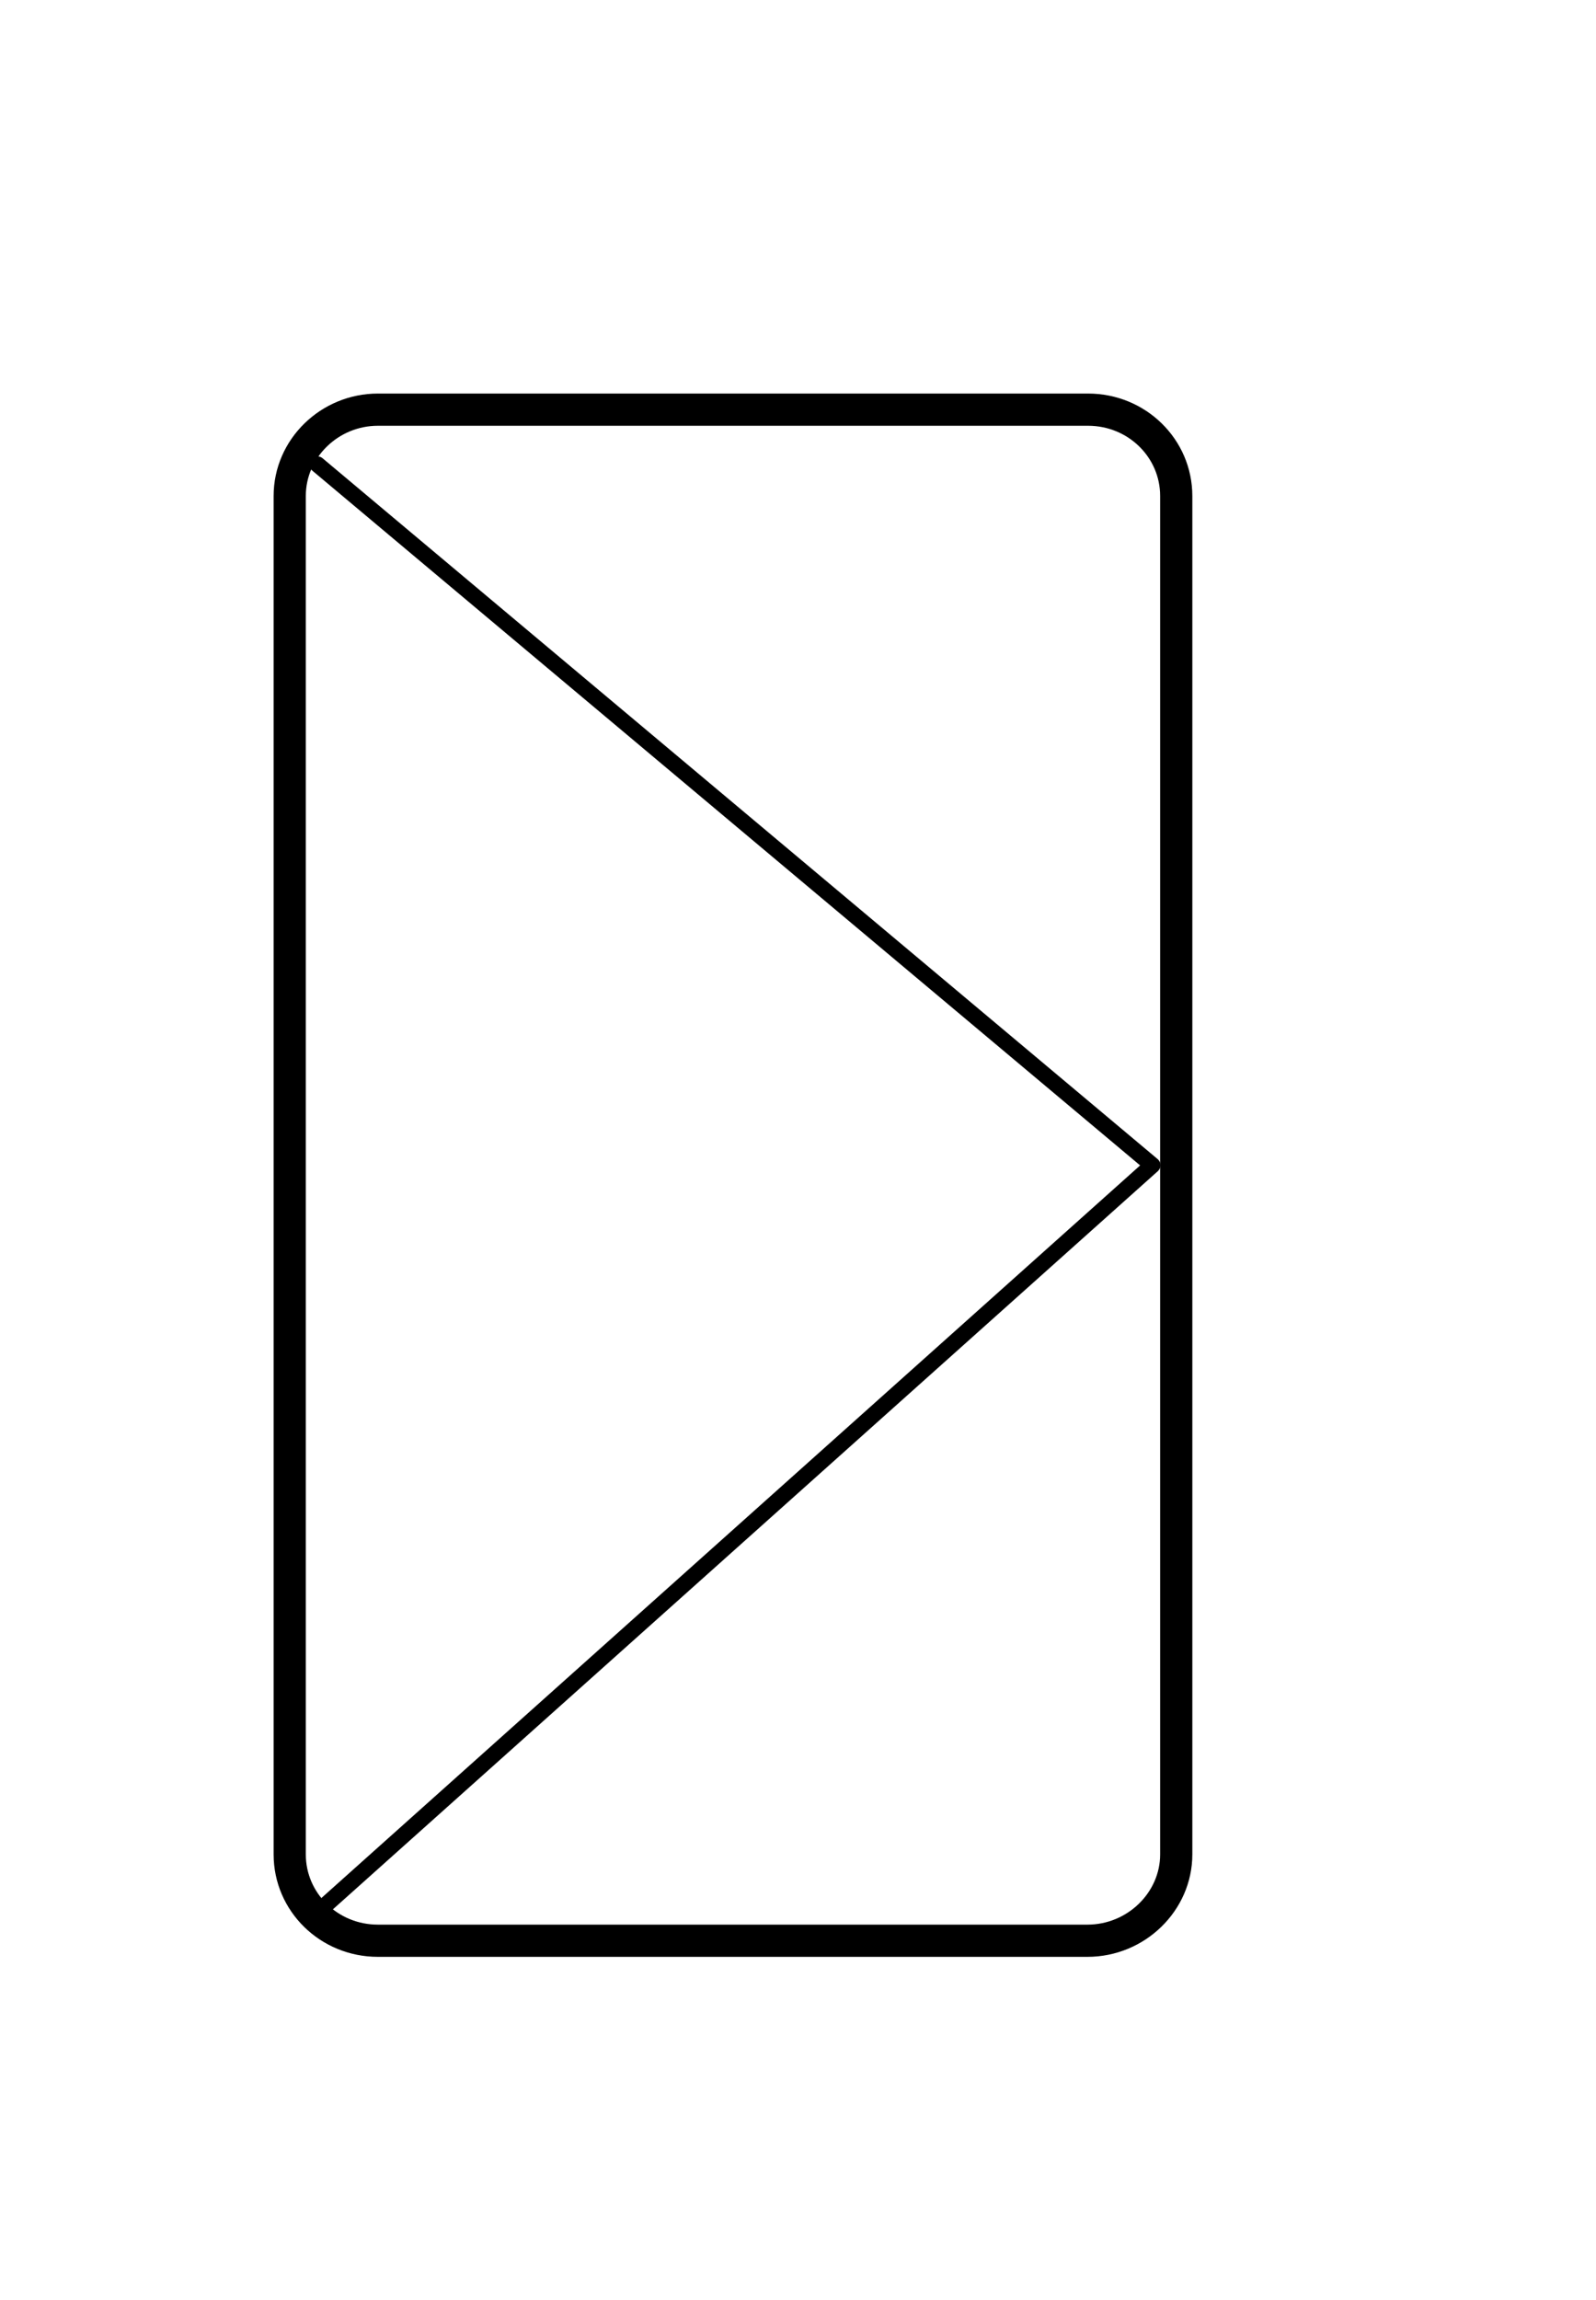
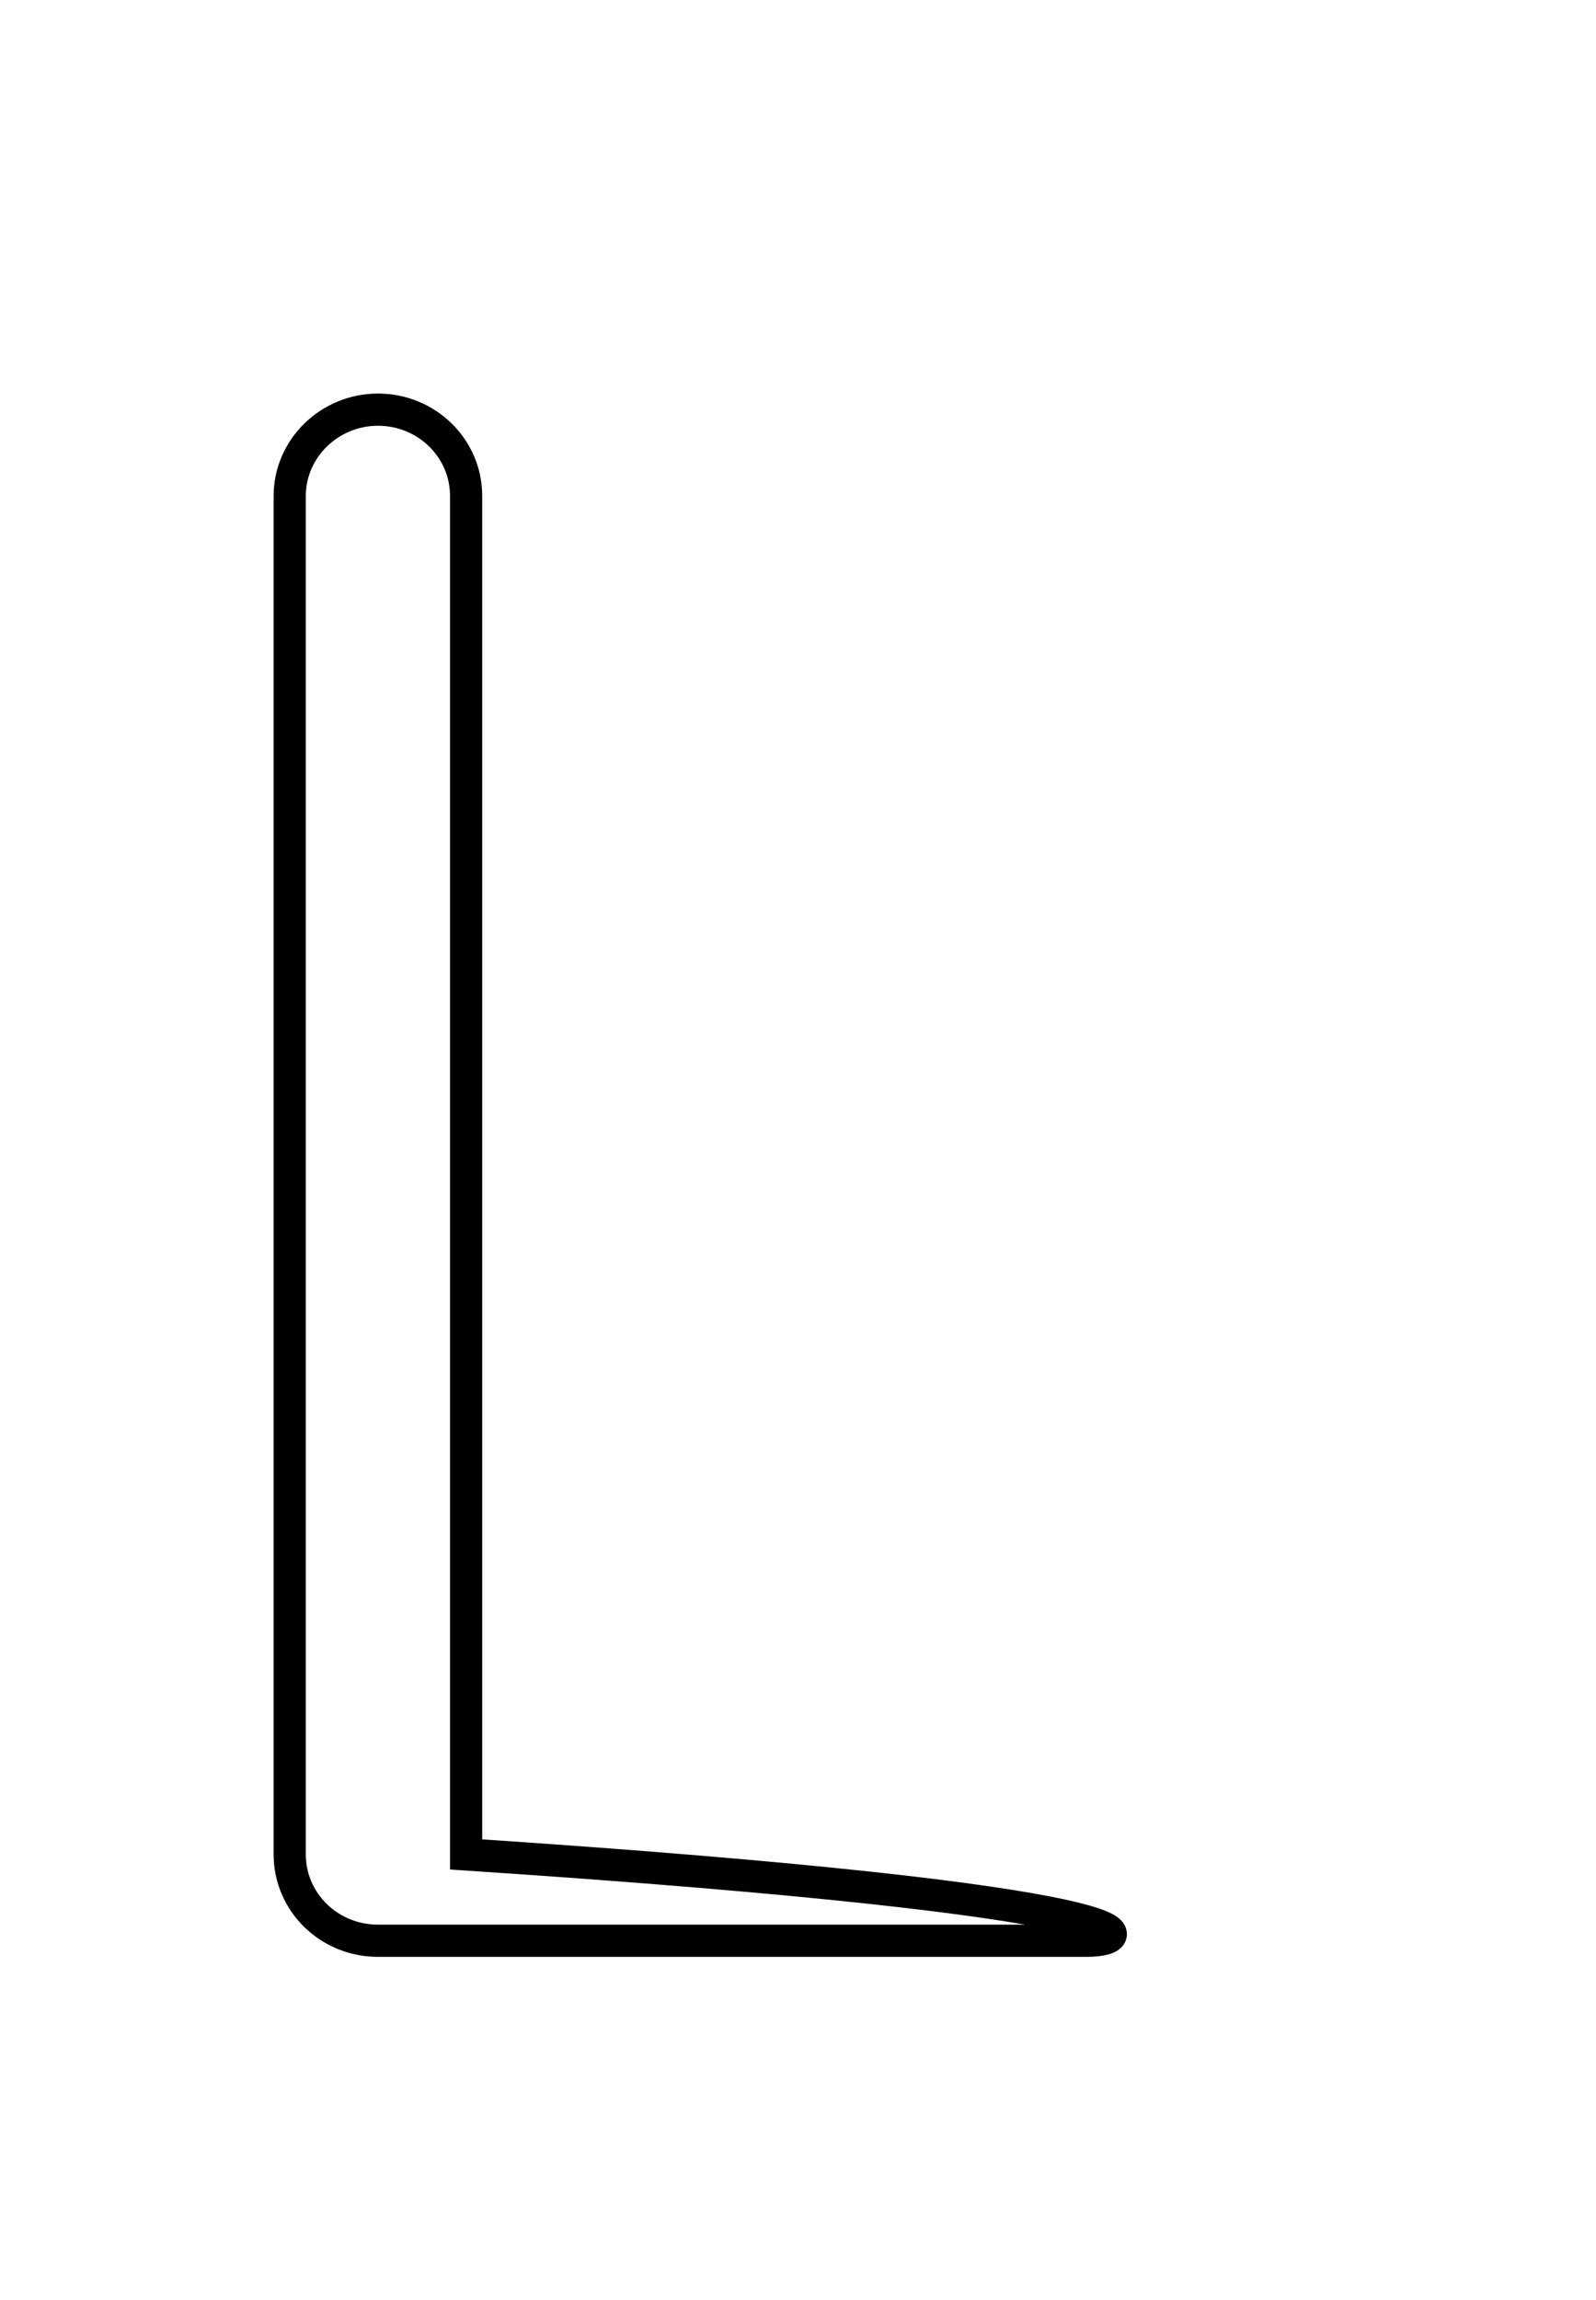
<svg xmlns="http://www.w3.org/2000/svg" version="1.1" id="Capa_1" x="0px" y="0px" viewBox="0 0 24.79 35.71" style="enable-background:new 0 0 24.79 35.71;" xml:space="preserve">
  <style type="text/css">
	.st0{fill:none;stroke:#000000;stroke-width:0.5;stroke-miterlimit:10;}
	.st1{fill:none;stroke:#000000;stroke-width:0.25;stroke-linecap:round;stroke-linejoin:round;stroke-dasharray:0.05,1;}
	.st2{fill:none;stroke:#000000;stroke-width:0.25;stroke-linecap:round;stroke-linejoin:round;}
	.st3{fill:none;stroke:#000000;stroke-width:0.25;stroke-linecap:round;stroke-linejoin:round;stroke-dasharray:1.964,1.964;}
	.st4{fill:none;stroke:#000000;stroke-width:0.25;stroke-linecap:round;stroke-linejoin:round;stroke-dasharray:2.034,2.034;}
	.st5{fill:#E42313;}
	.st6{fill:none;stroke:#000000;stroke-miterlimit:10;}
	.st7{fill:#9D9D9C;}
	.st8{fill:none;stroke:#000000;stroke-width:0.836;stroke-miterlimit:10;}
	.st9{fill:none;stroke:#000000;stroke-width:0.36;stroke-linecap:round;stroke-linejoin:round;}
	.st10{fill:none;stroke:#000000;stroke-width:0.25;}
	.st11{fill:none;stroke:#000000;stroke-width:0.36;stroke-linecap:round;stroke-linejoin:round;stroke-dasharray:1.964,1.964;}
	.st12{fill:none;stroke:#000000;stroke-width:0.36;stroke-linecap:round;stroke-linejoin:round;stroke-dasharray:1.974,1.974;}
	.st13{fill:none;stroke:#000000;stroke-width:0.36;stroke-linecap:round;stroke-linejoin:round;stroke-dasharray:2.031,2.031;}
	.st14{fill:none;stroke:#000000;stroke-width:0.36;stroke-linecap:round;stroke-linejoin:round;stroke-dasharray:2.034,2.034;}
</style>
-   <path class="st0" d="M16.89,30.13H5.87c-0.76,0-1.37-0.6-1.37-1.34V7.7c0-0.74,0.62-1.34,1.37-1.34h11.03c0.76,0,1.37,0.6,1.37,1.34  v21.09C18.27,29.52,17.65,30.13,16.89,30.13z" />
-   <polyline class="st2" points="4.93,7.21 17.9,18.09 4.93,29.69 " />
+   <path class="st0" d="M16.89,30.13H5.87c-0.76,0-1.37-0.6-1.37-1.34V7.7c0-0.74,0.62-1.34,1.37-1.34c0.76,0,1.37,0.6,1.37,1.34  v21.09C18.27,29.52,17.65,30.13,16.89,30.13z" />
</svg>